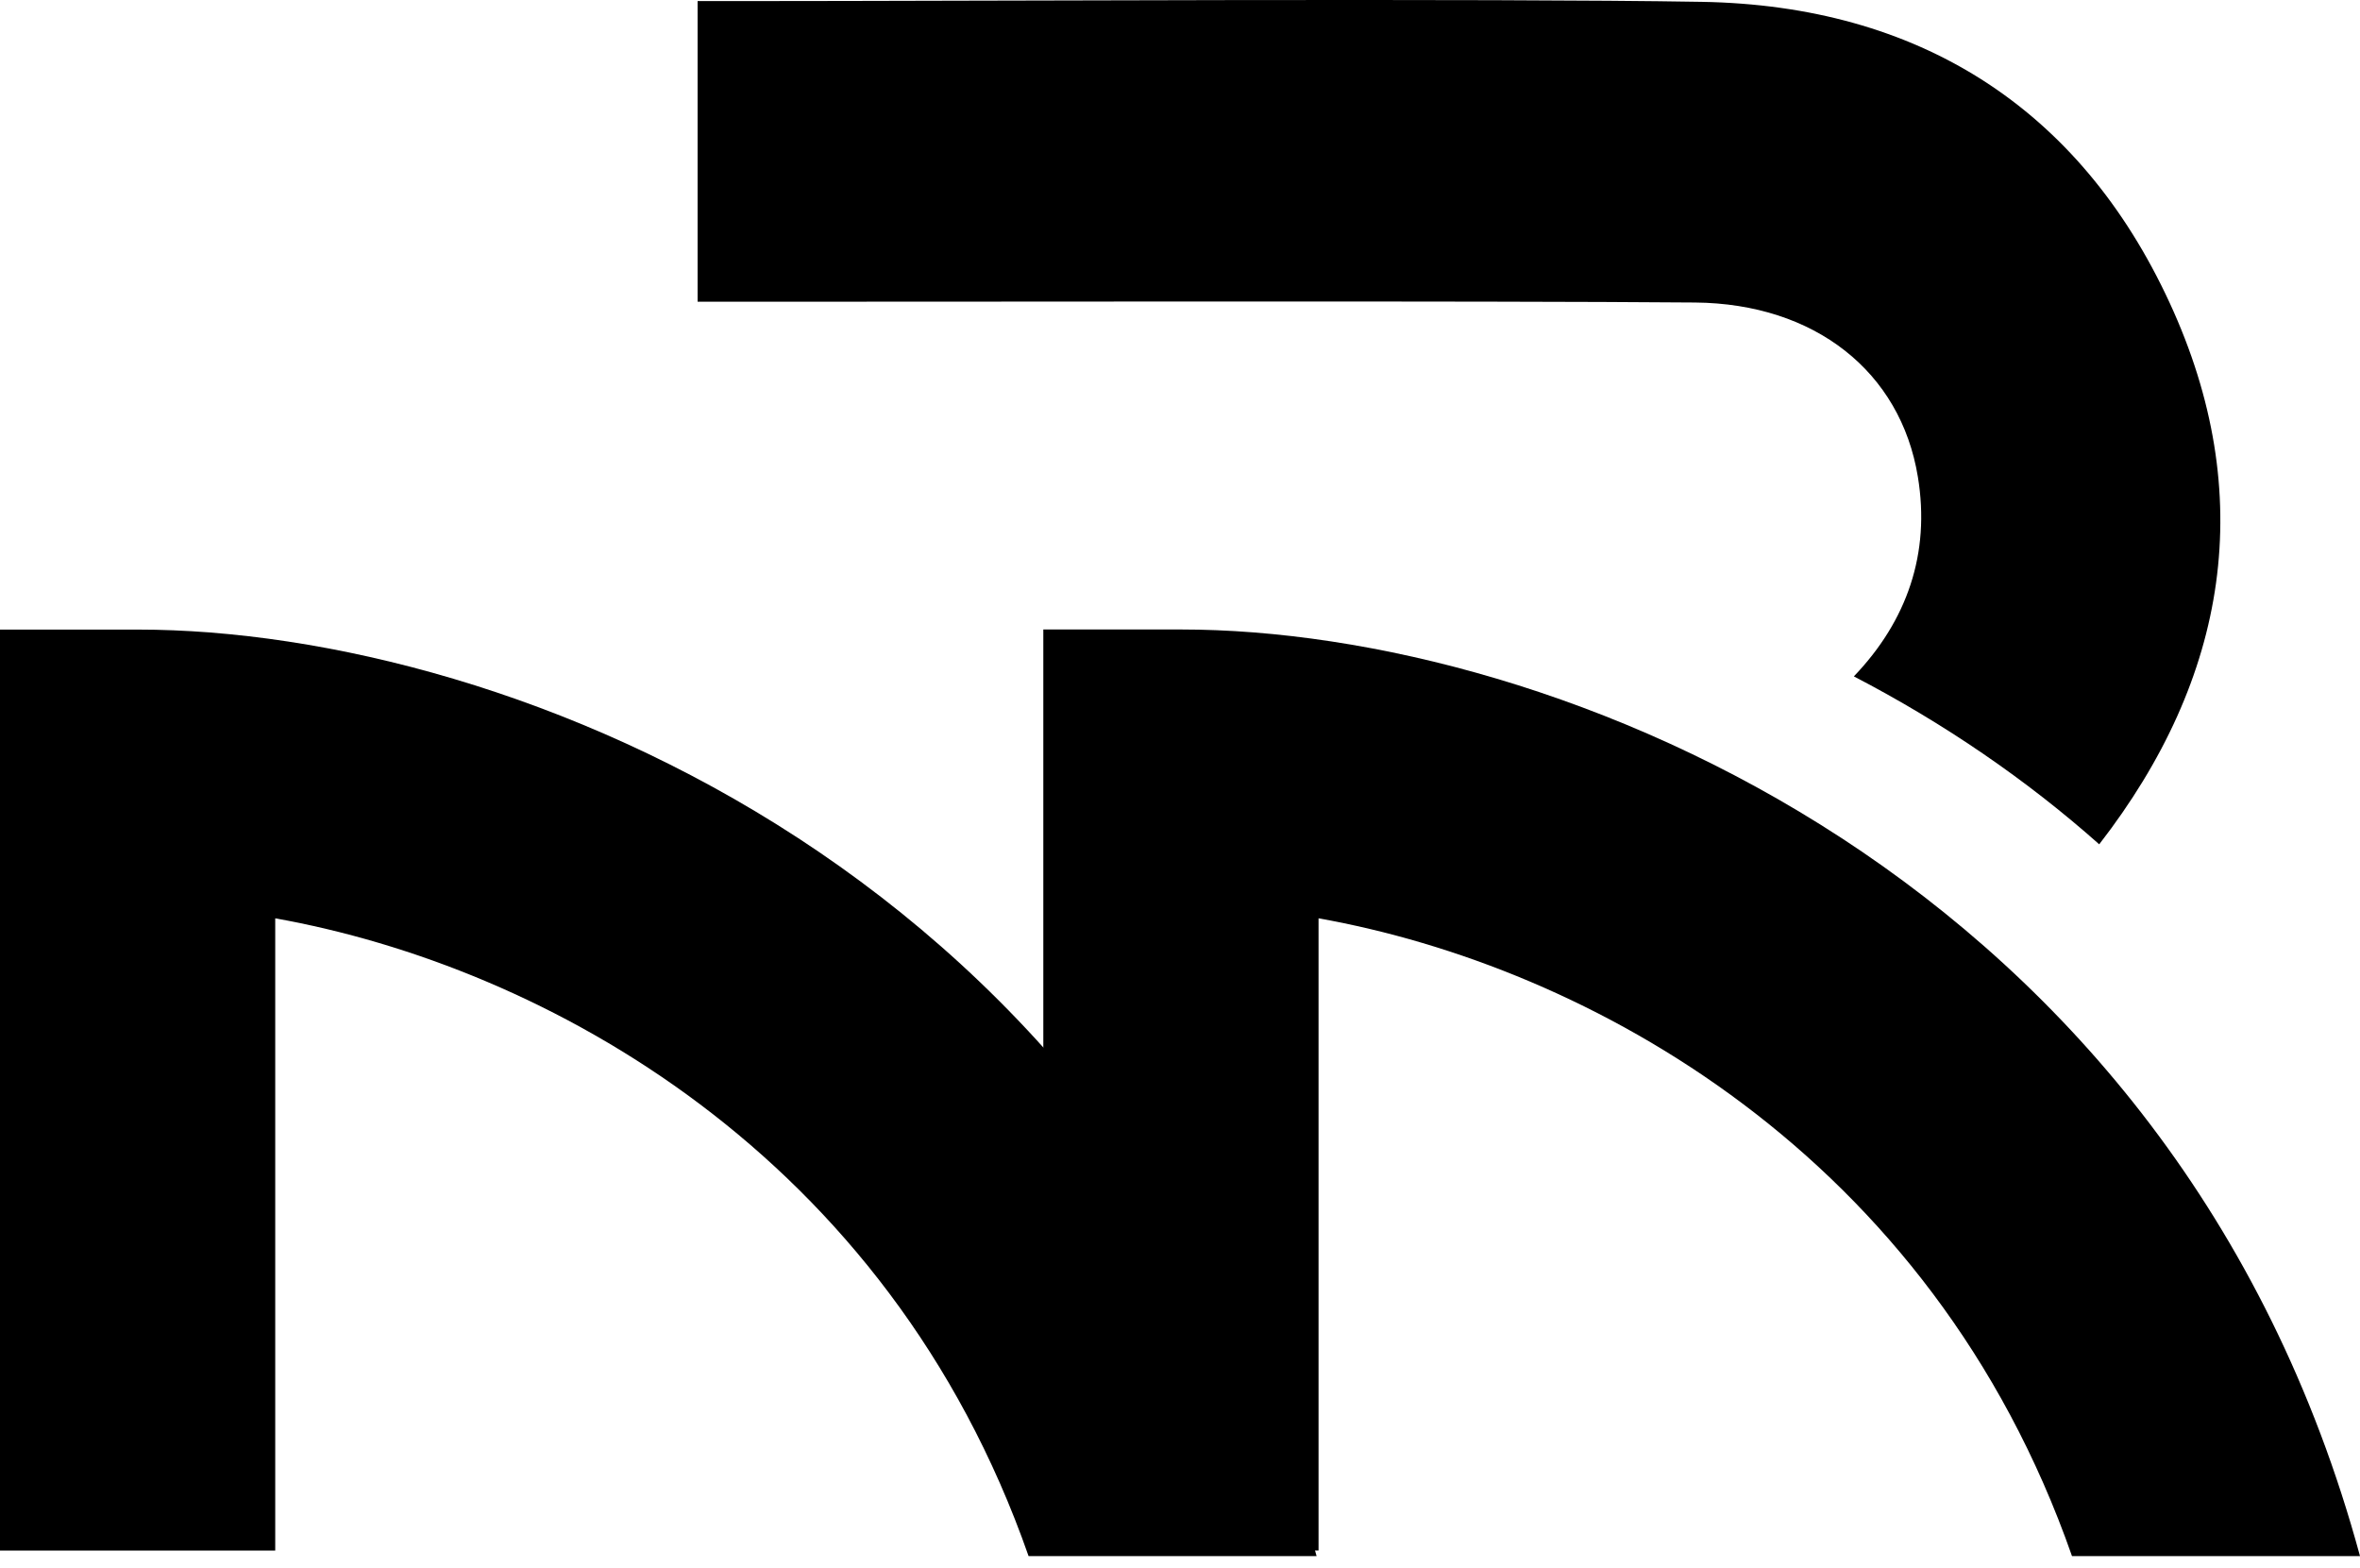
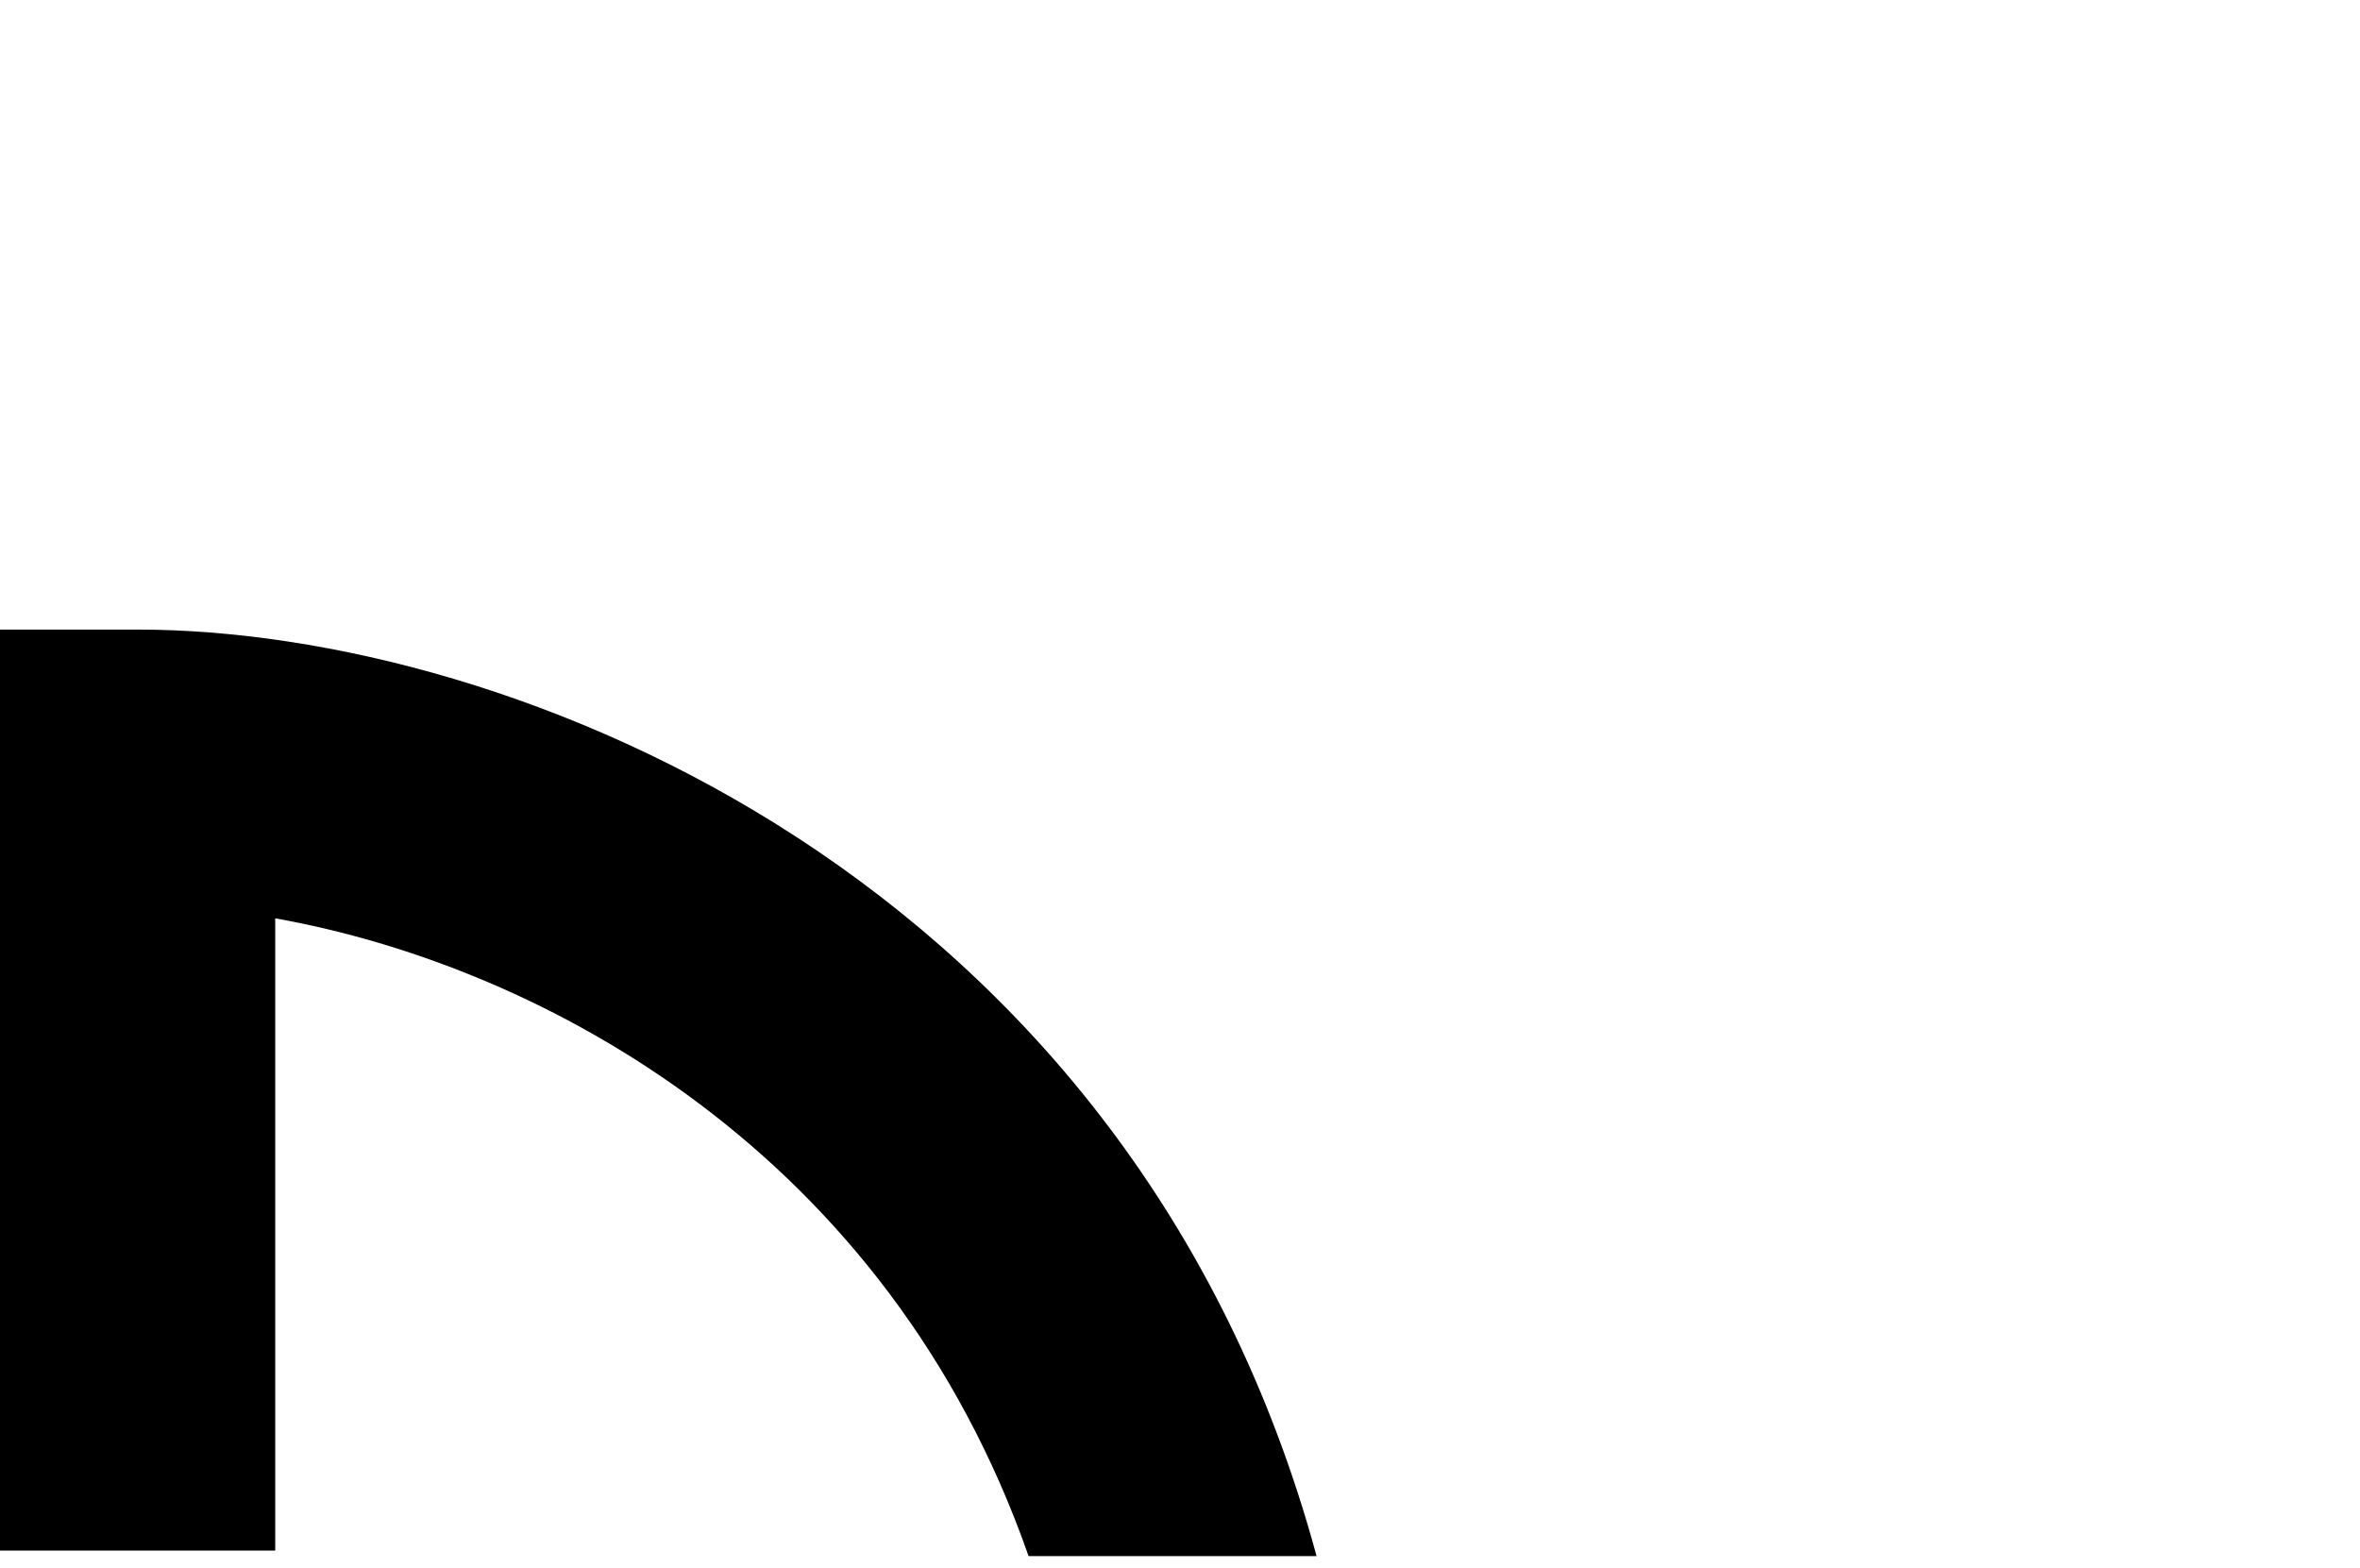
<svg xmlns="http://www.w3.org/2000/svg" viewBox="0 0 143 95" fill="none">
-   <path d="M45.802 18.282C58.495 18.288 90.014 18.223 102.707 18.33C109.967 18.396 115.161 22.516 116.209 28.887C116.978 33.544 115.548 37.623 112.332 40.984C117.812 43.833 122.809 47.26 127.198 51.159C135.019 41.074 136.829 29.968 131.469 18.354C125.989 6.483 116.204 0.339 103.124 0.112C90.235 -0.109 58.513 0.065 45.624 0.065H42.27V18.282C43.48 18.282 44.641 18.282 45.797 18.282H45.802Z" fill="#39EACA" style="fill:#39EACA;fill:color(display-p3 0.224 0.919 0.794);fill-opacity:1;" />
-   <path d="M79.901 55.644C96.209 58.551 117.019 69.903 125.549 94.288H143C131.814 53.112 94.196 38.142 71.557 38.142H63.218V93.948H79.895V55.638L79.901 55.644Z" fill="#39EACA" style="fill:#39EACA;fill:color(display-p3 0.224 0.919 0.794);fill-opacity:1;" />
  <path d="M16.677 55.644C32.985 58.551 53.795 69.903 62.325 94.288H79.776C68.596 53.112 30.978 38.148 8.339 38.148H0V93.954H16.677V55.644Z" fill="#39EACA" style="fill:#39EACA;fill:color(display-p3 0.224 0.919 0.794);fill-opacity:1;" />
</svg>